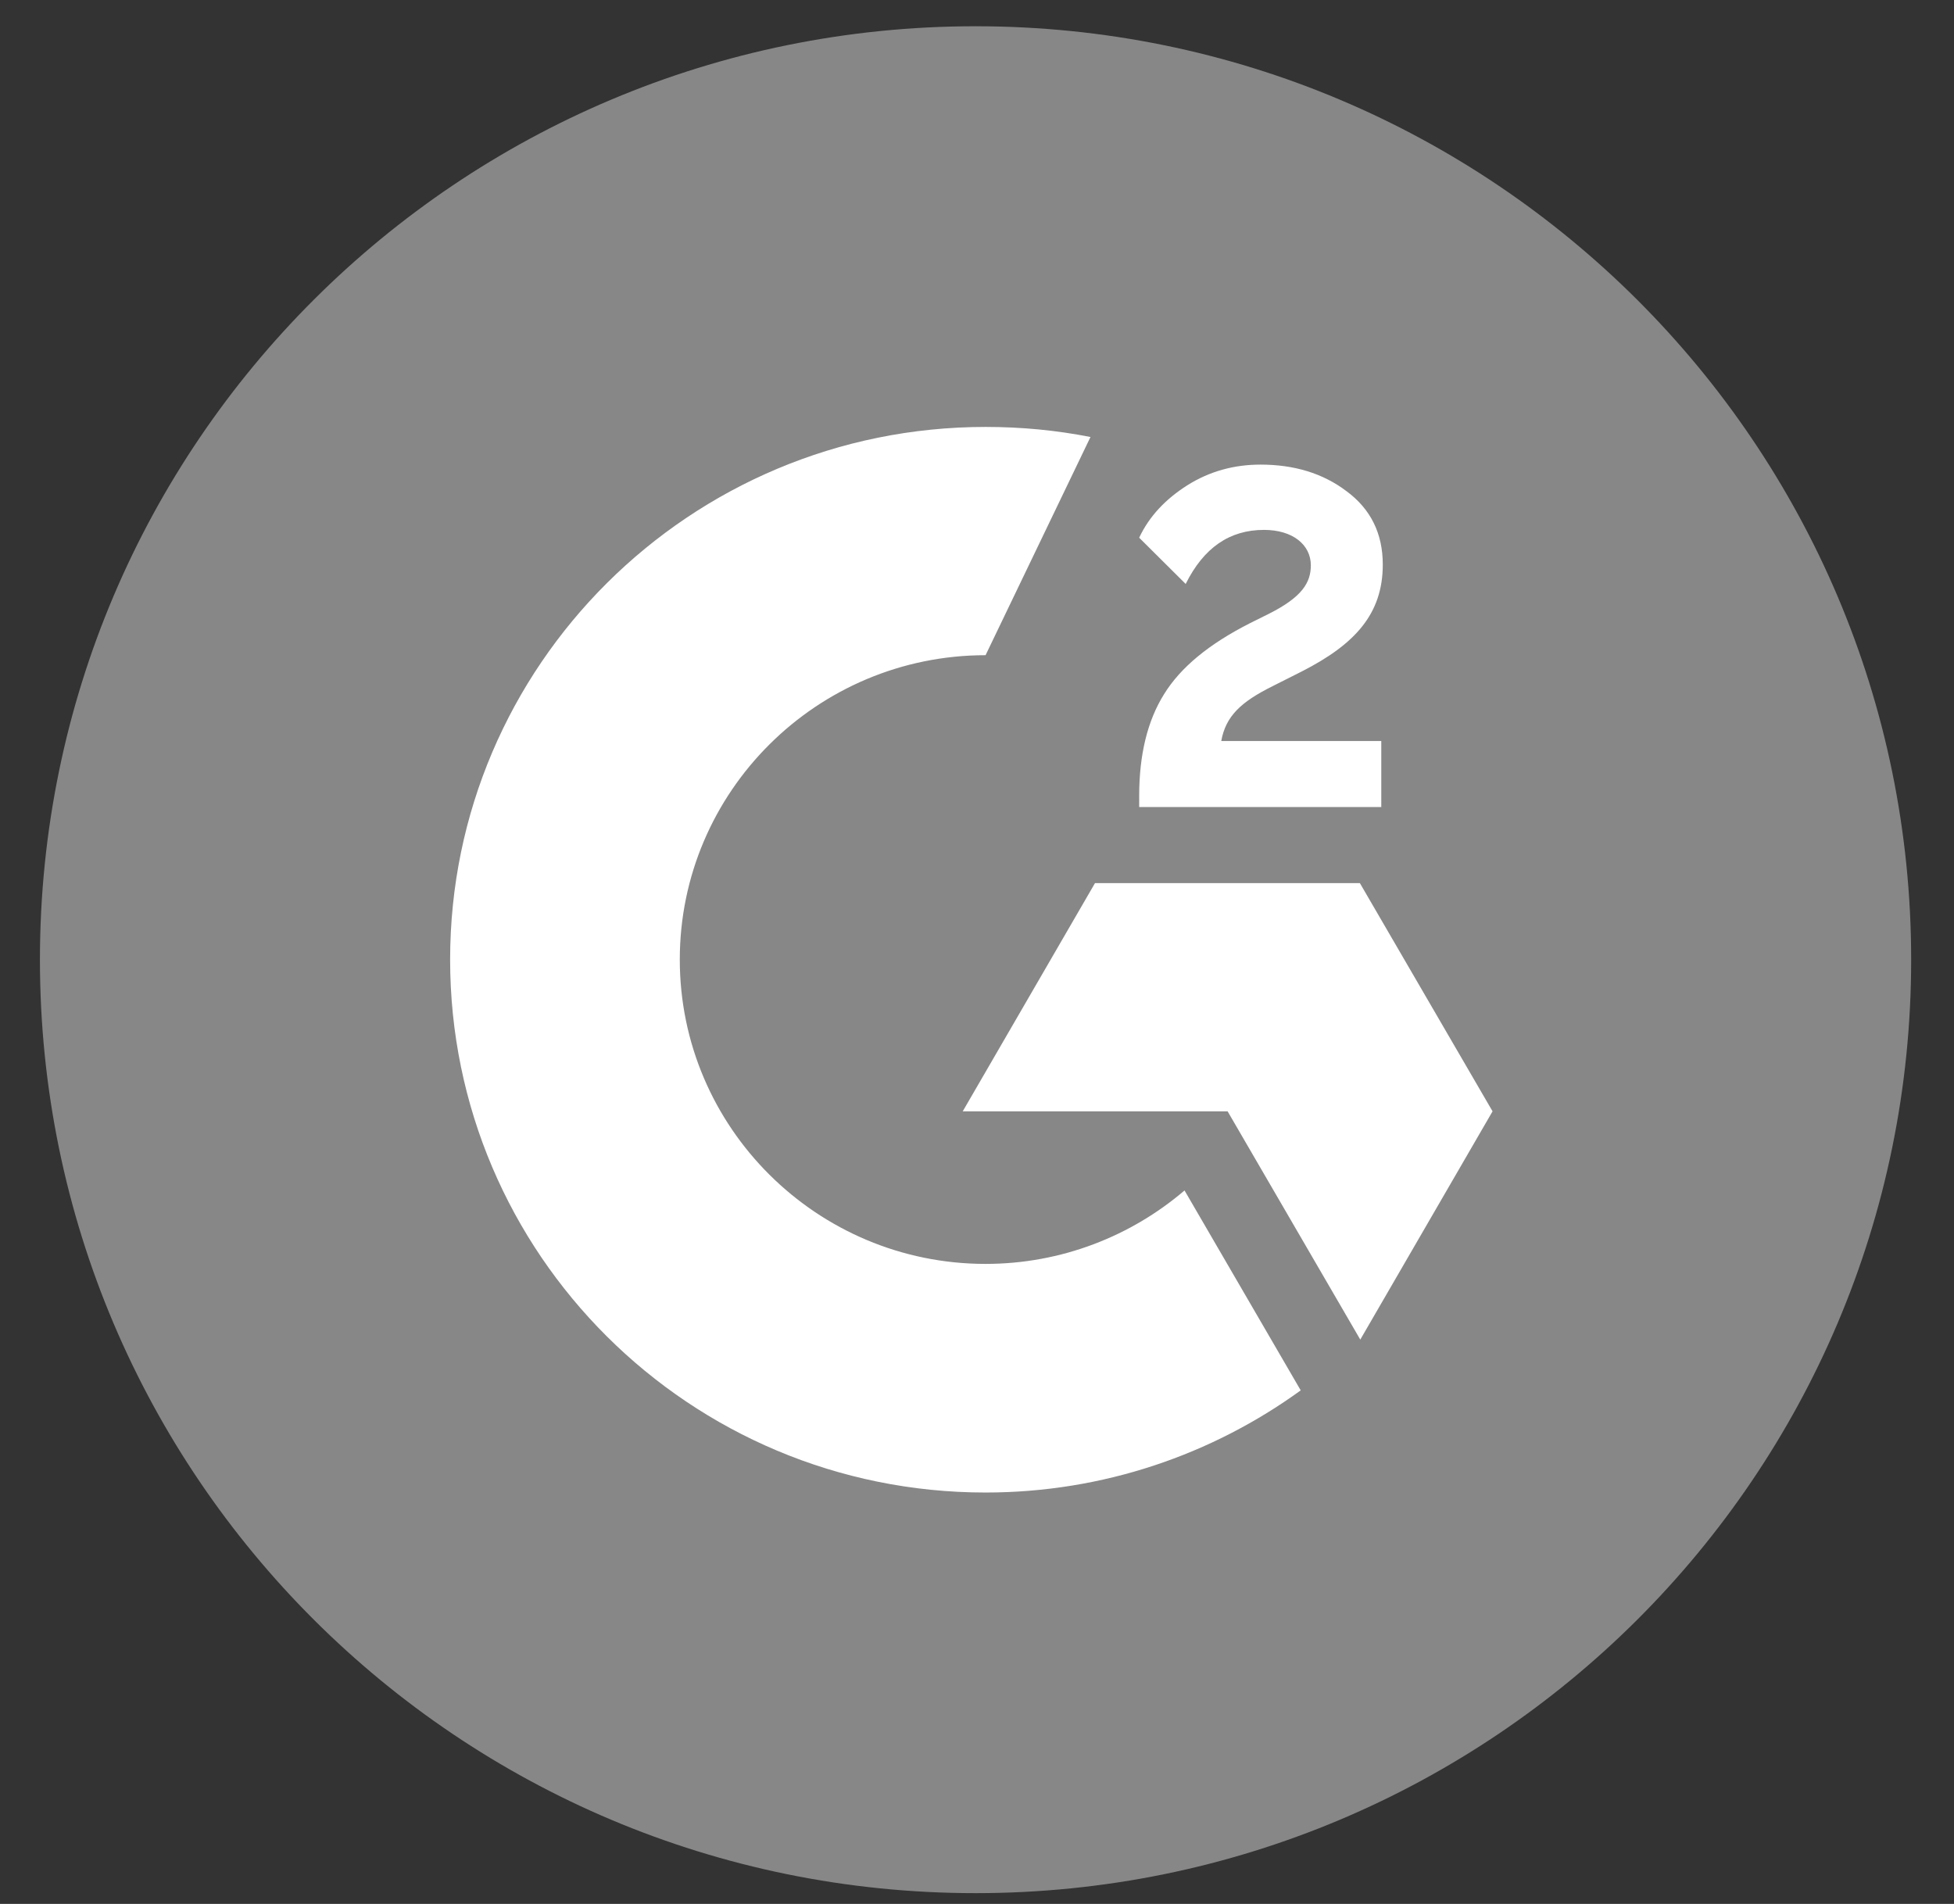
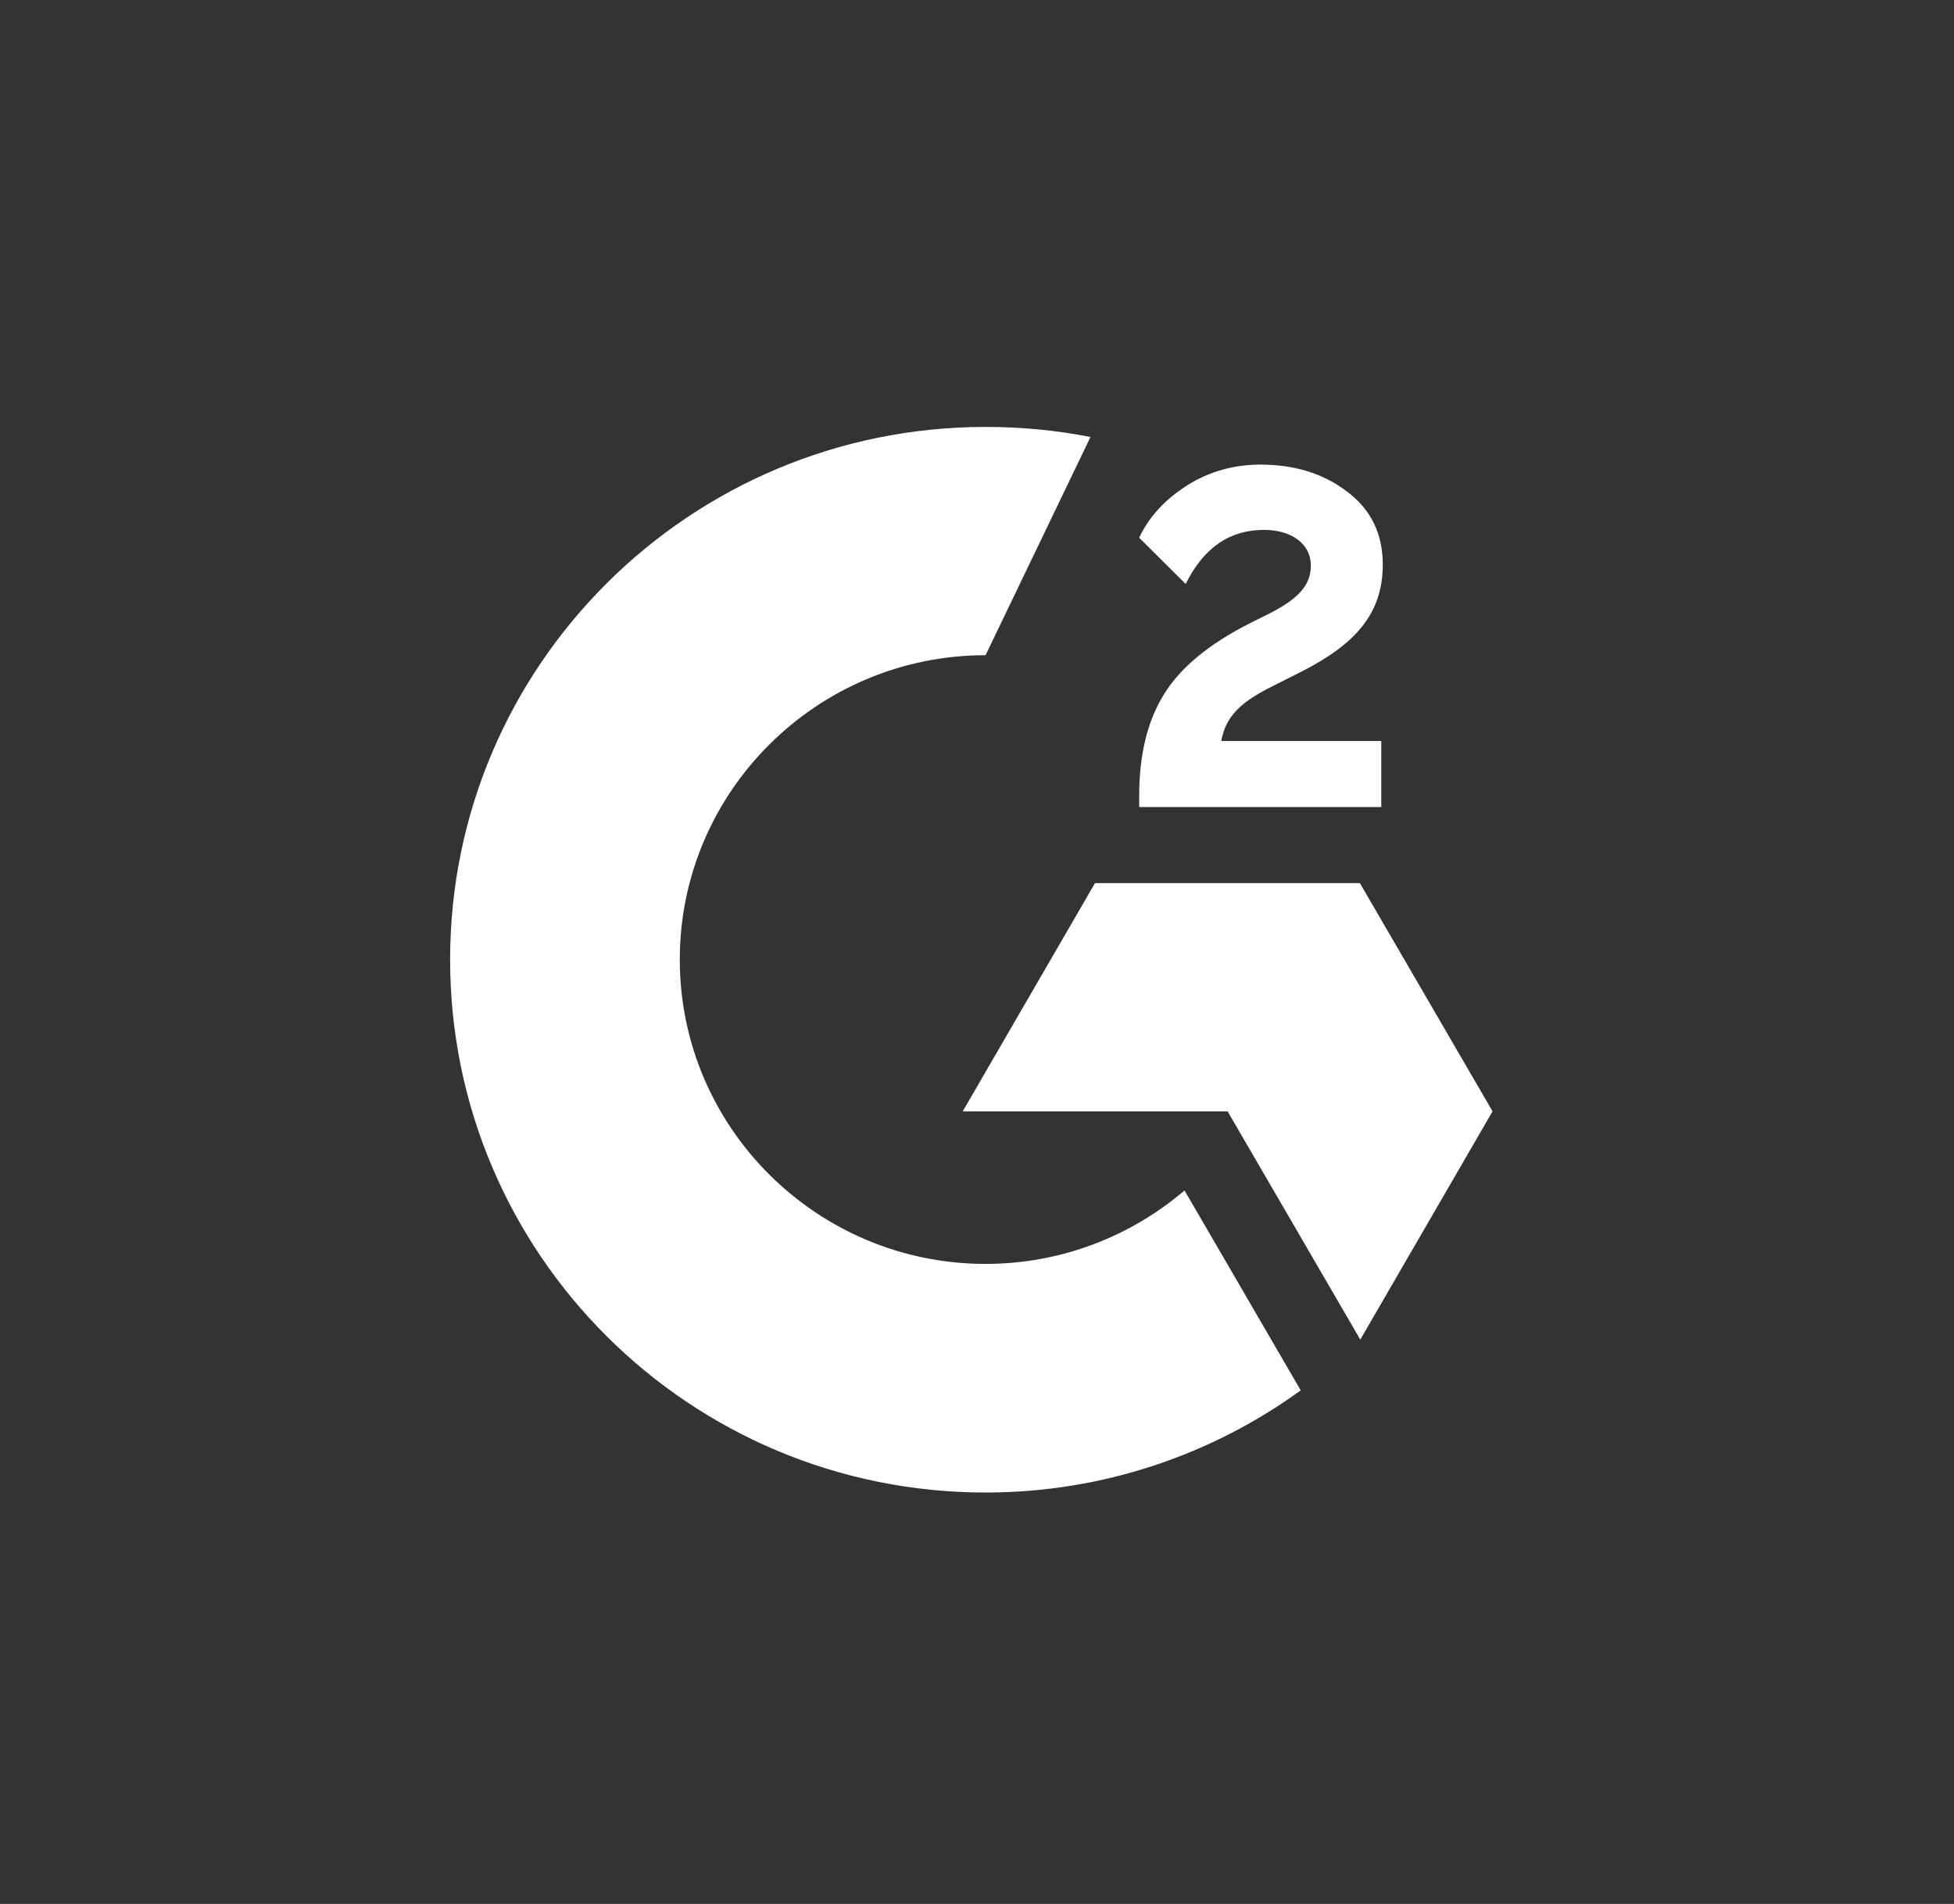
<svg xmlns="http://www.w3.org/2000/svg" width="39" height="38" viewBox="0 0 39 38" fill="none">
  <rect x="0" y="0" width="39" height="38" fill="#333333" stroke="none" />
-   <path d="M38.145 19.155C38.145 29.446 29.787 37.785 19.471 37.785C9.156 37.785 0.797 29.446 0.797 19.155C0.797 8.863 9.156 0.524 19.471 0.524C29.787 0.524 38.145 8.87 38.145 19.155Z" fill="#878787" />
  <path d="M27.569 16.107H22.737V15.884C22.737 15.065 22.902 14.387 23.231 13.859C23.56 13.323 24.128 12.854 24.951 12.437L25.325 12.251C25.991 11.916 26.163 11.626 26.163 11.283C26.163 10.874 25.803 10.576 25.228 10.576C24.54 10.576 24.024 10.933 23.665 11.655L22.737 10.732C22.939 10.301 23.268 9.958 23.702 9.683C24.143 9.407 24.629 9.273 25.16 9.273C25.826 9.273 26.402 9.445 26.873 9.802C27.359 10.159 27.599 10.65 27.599 11.268C27.599 12.258 27.038 12.861 25.991 13.397L25.4 13.695C24.771 14.008 24.465 14.291 24.375 14.79H27.569V16.107ZM27.142 17.626H21.855L19.215 22.181H24.502L27.15 26.737L29.79 22.181L27.142 17.626ZM19.671 25.226C16.305 25.226 13.568 22.502 13.568 19.152C13.568 15.802 16.305 13.077 19.671 13.077L21.765 8.722C21.084 8.588 20.389 8.521 19.671 8.521C13.77 8.521 8.984 13.286 8.984 19.152C8.984 25.025 13.763 29.789 19.671 29.789C22.019 29.789 24.196 29.03 25.961 27.75L23.642 23.76C22.58 24.668 21.189 25.226 19.671 25.226Z" fill="white" />
</svg>